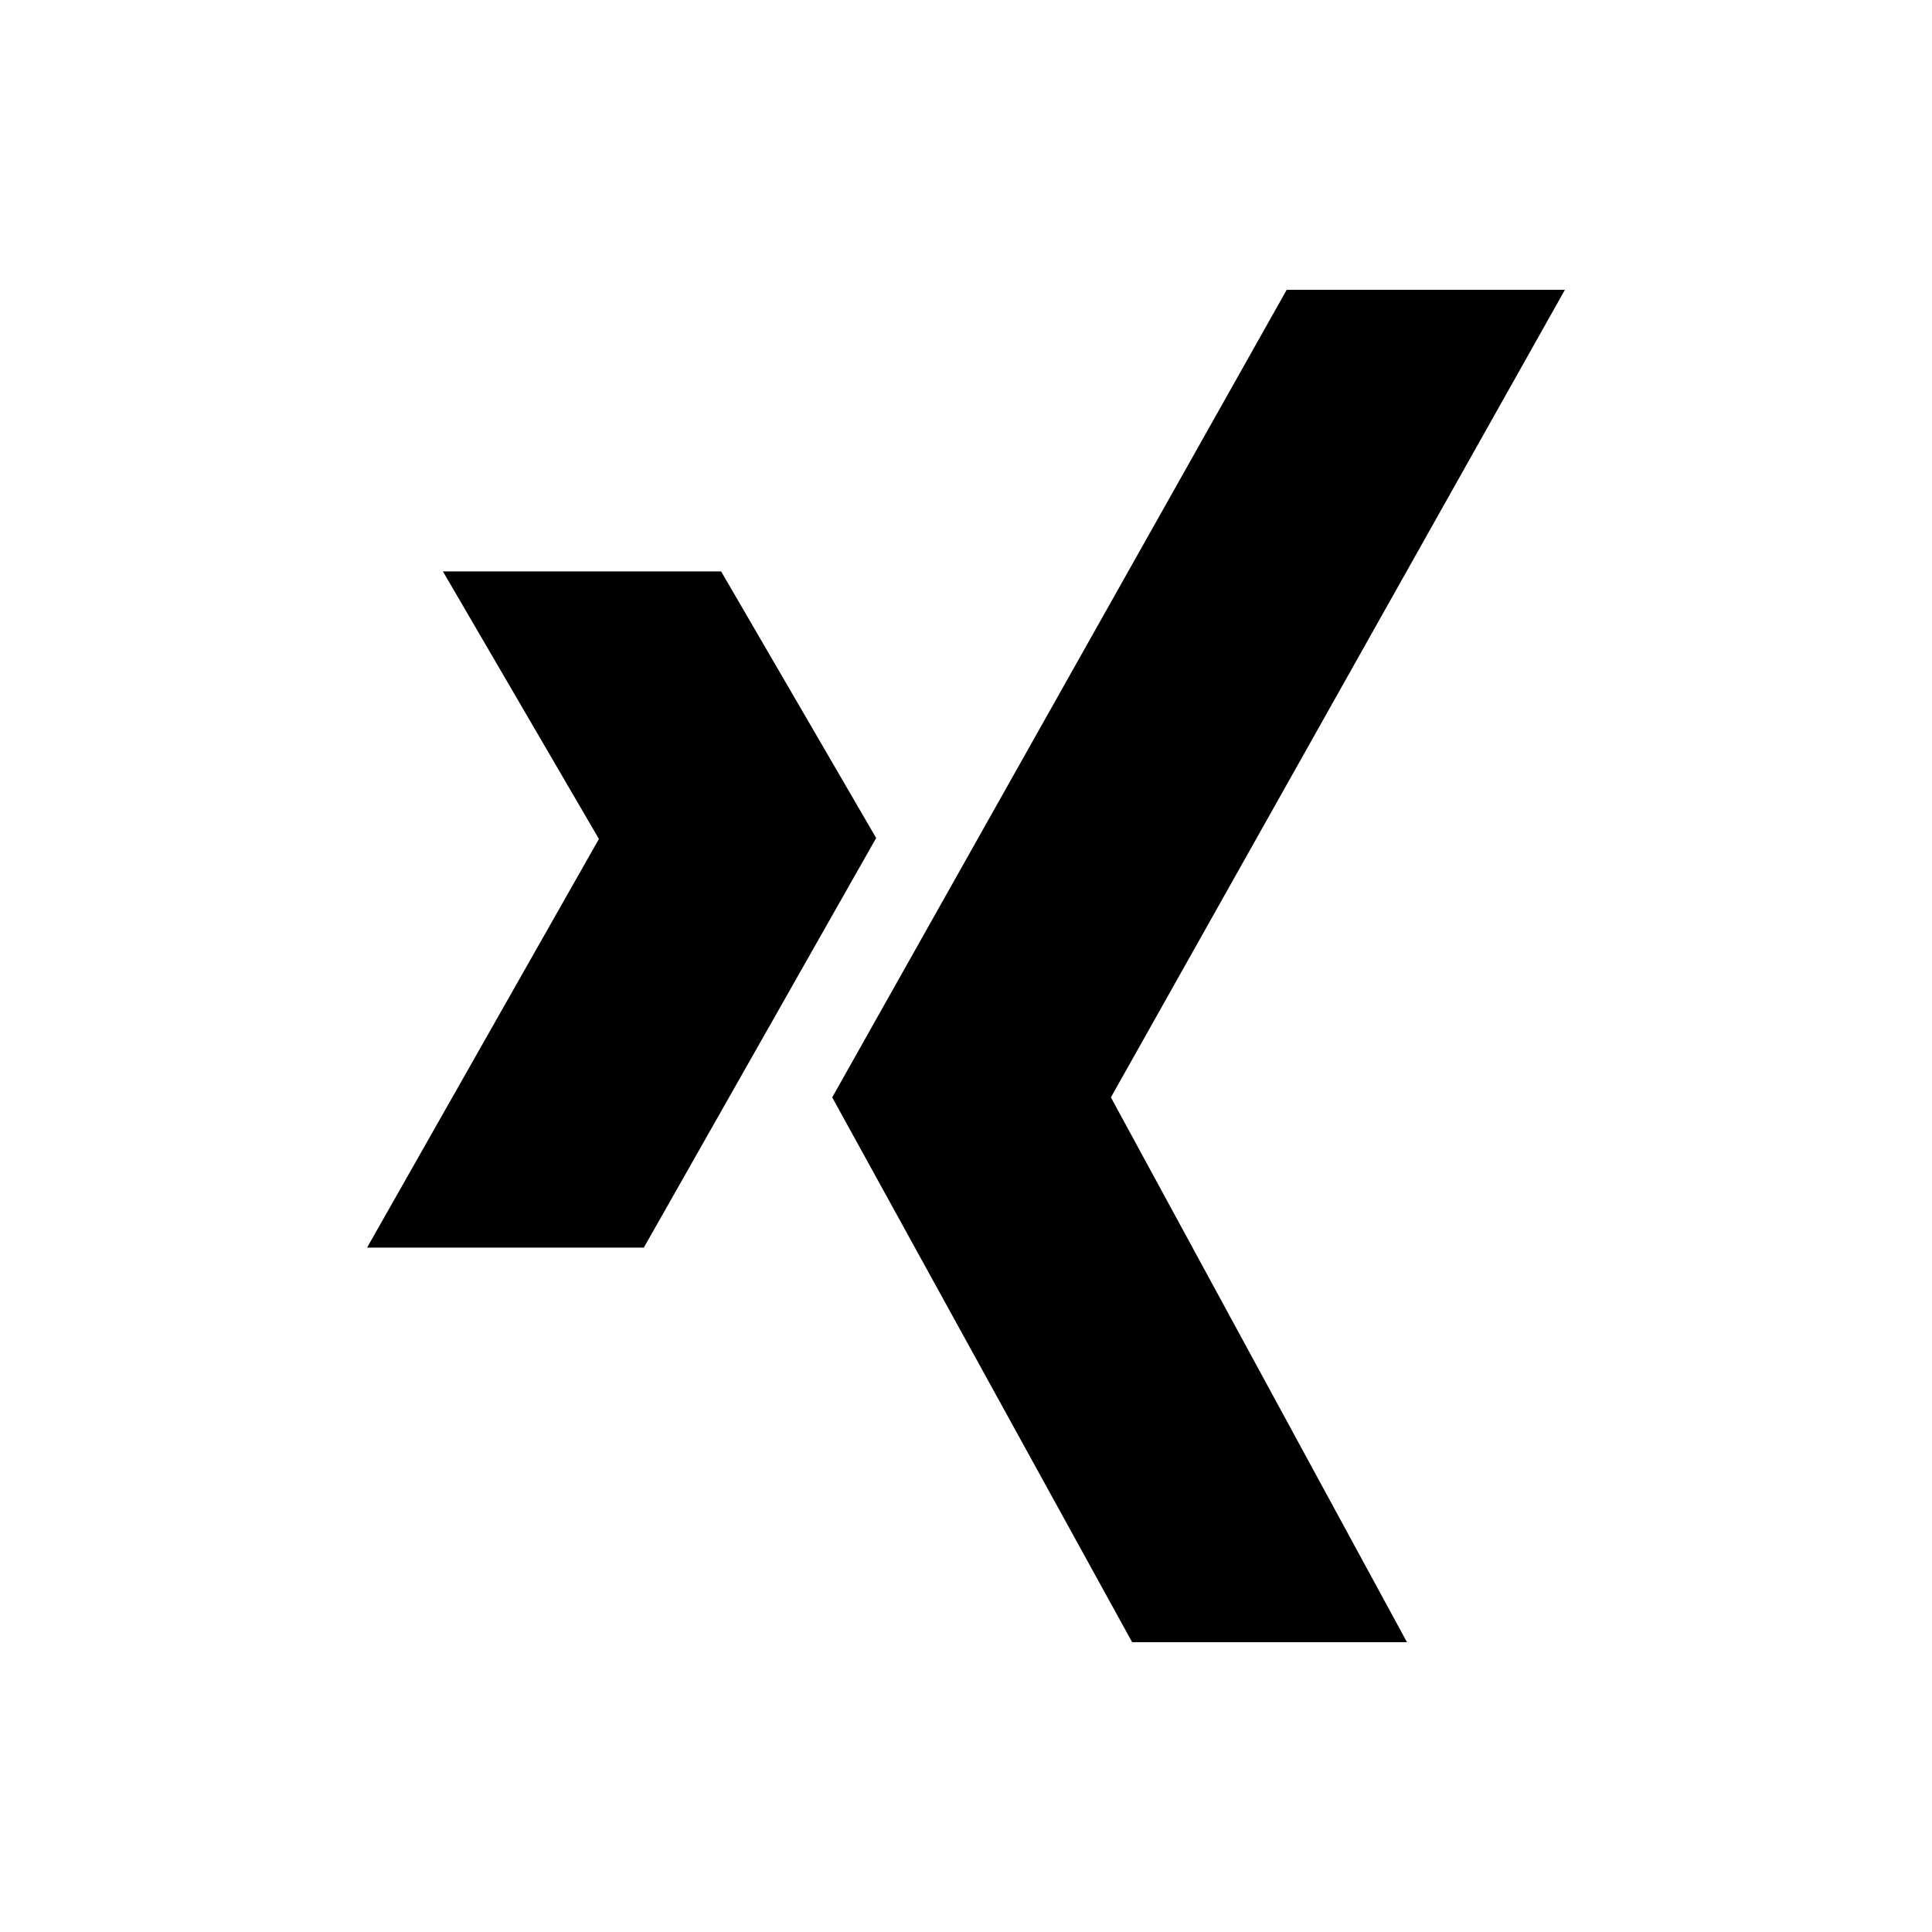
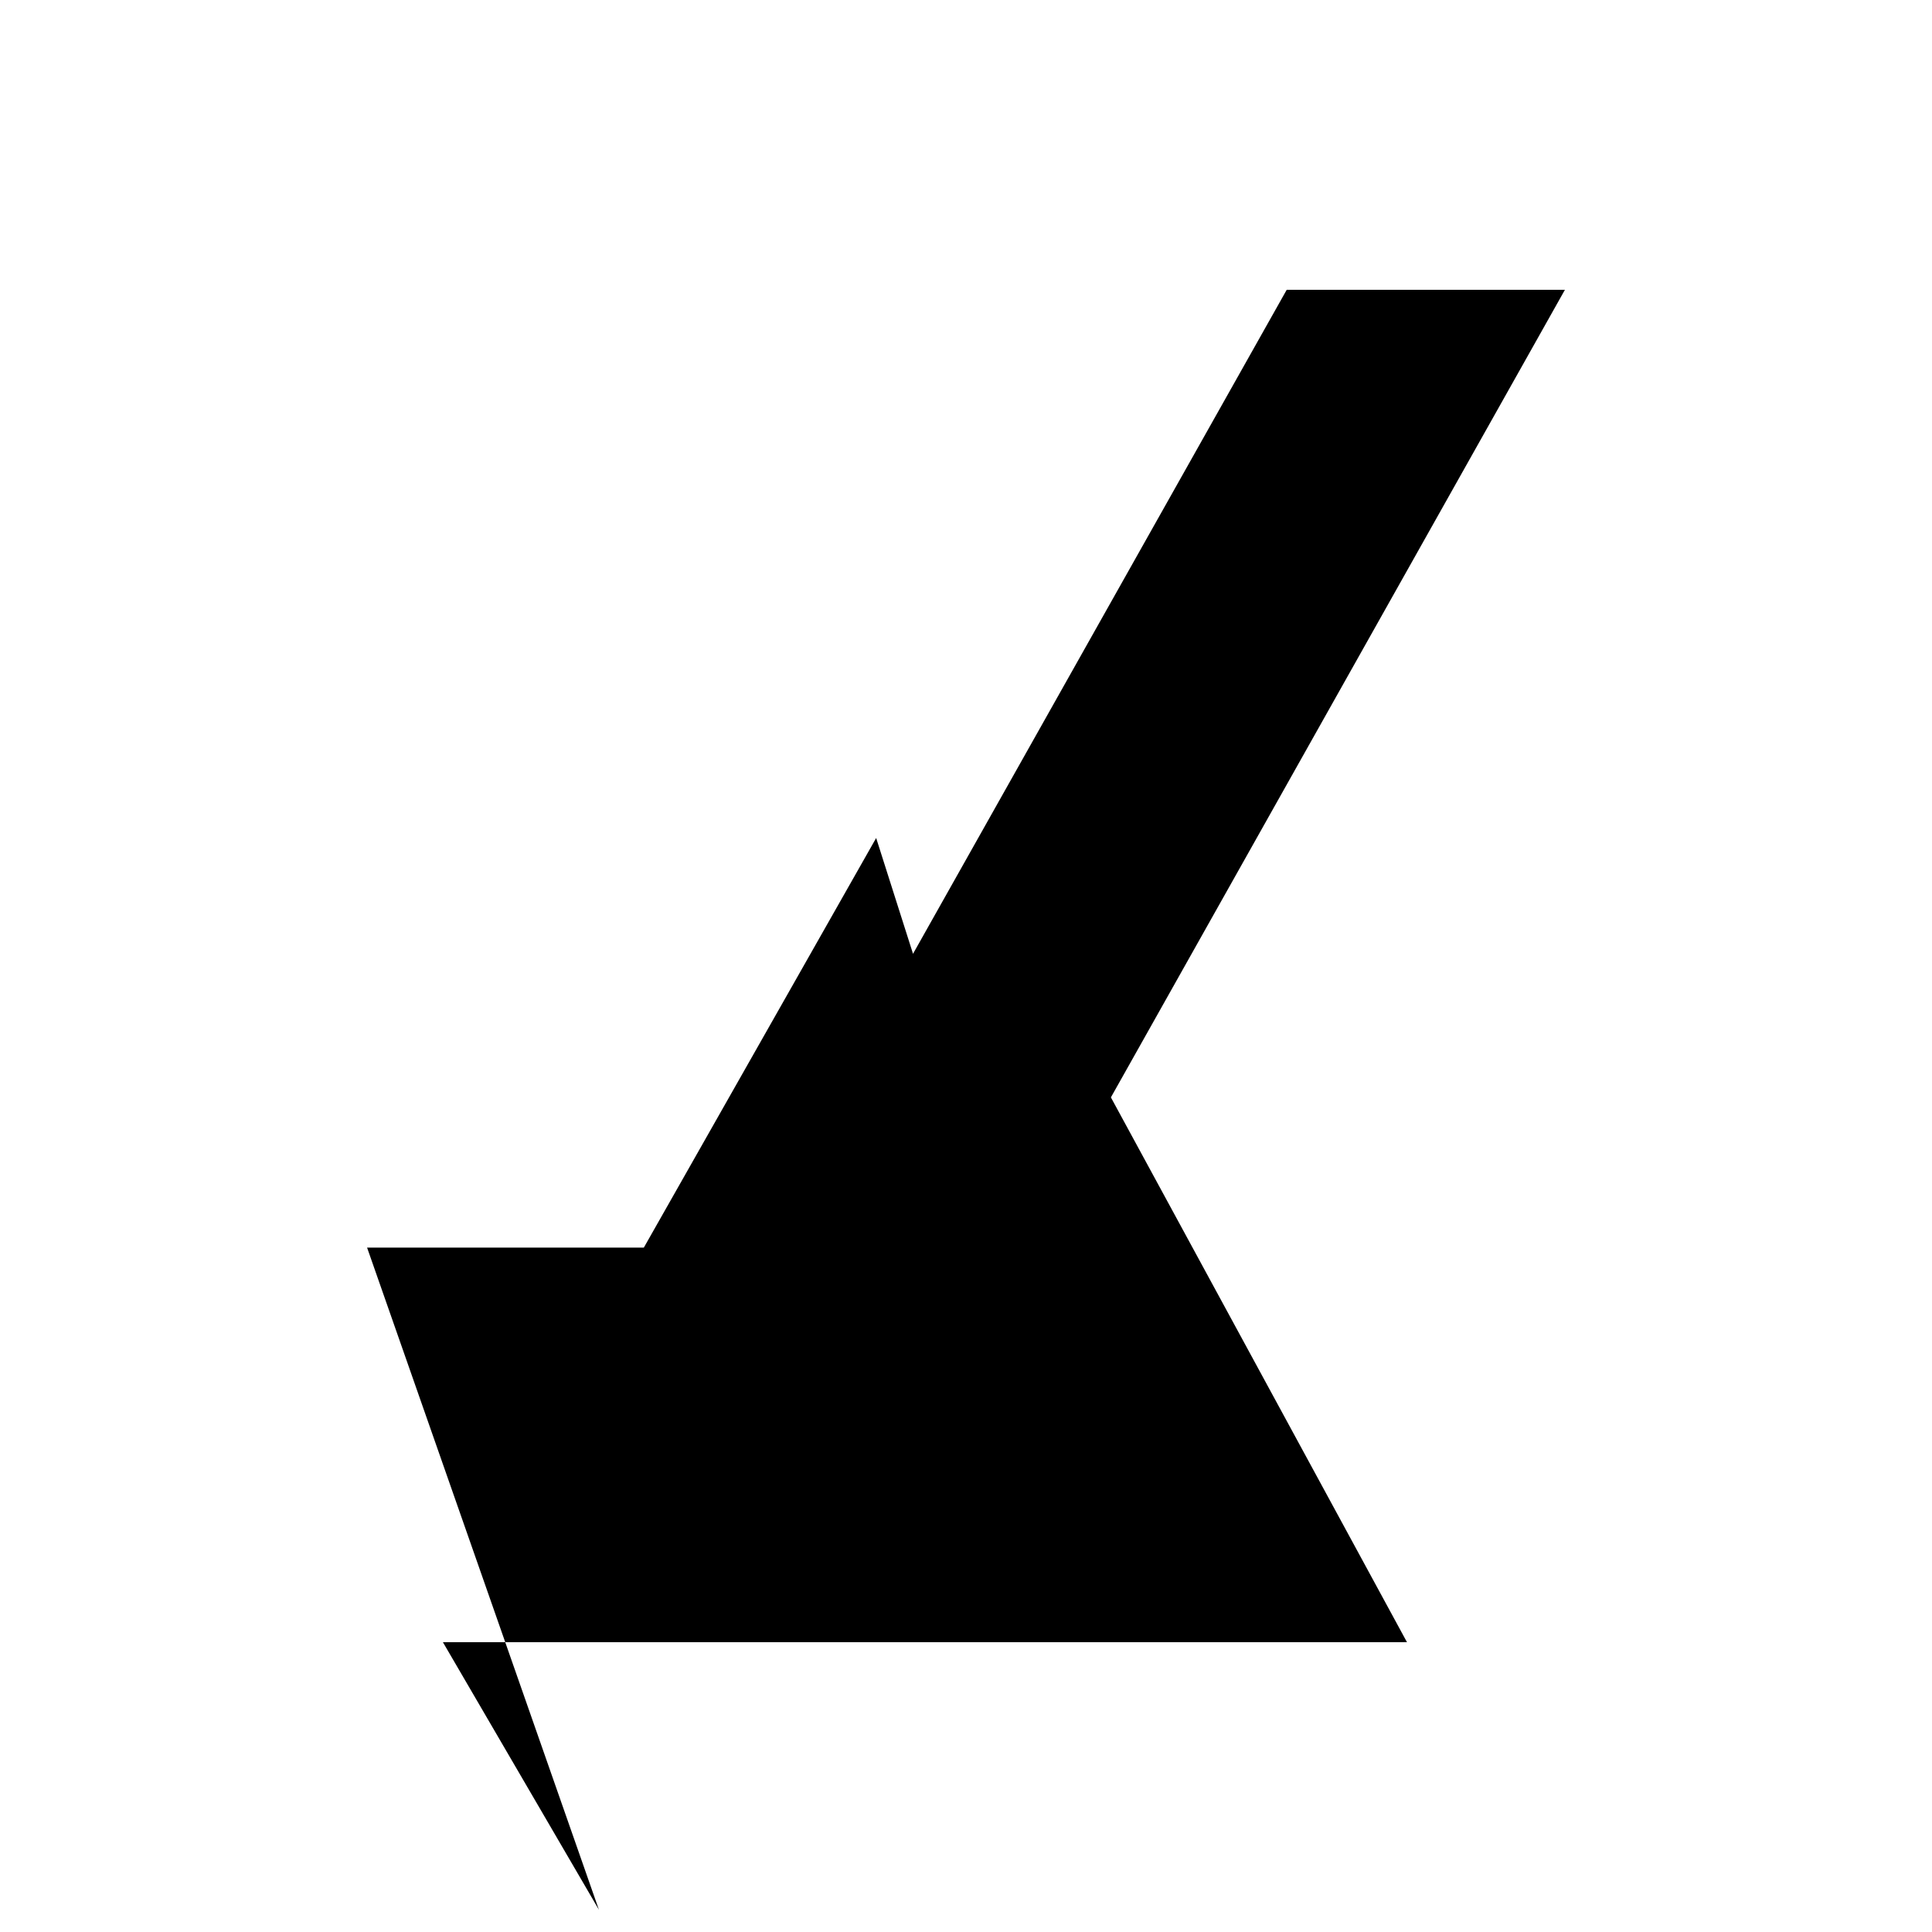
<svg xmlns="http://www.w3.org/2000/svg" id="Ebene_1" data-name="Ebene 1" viewBox="0 0 40 40">
-   <path d="M23.44,34,17.23,22.72,26.64,6H32.4L23,22.72,29.13,34ZM14.93,11.83H9.17l3.23,5.54L7.6,25.83h5.73l4.81-8.48Z" />
+   <path d="M23.44,34,17.23,22.72,26.64,6H32.4L23,22.72,29.13,34ZH9.17l3.23,5.54L7.6,25.83h5.73l4.81-8.48Z" />
</svg>